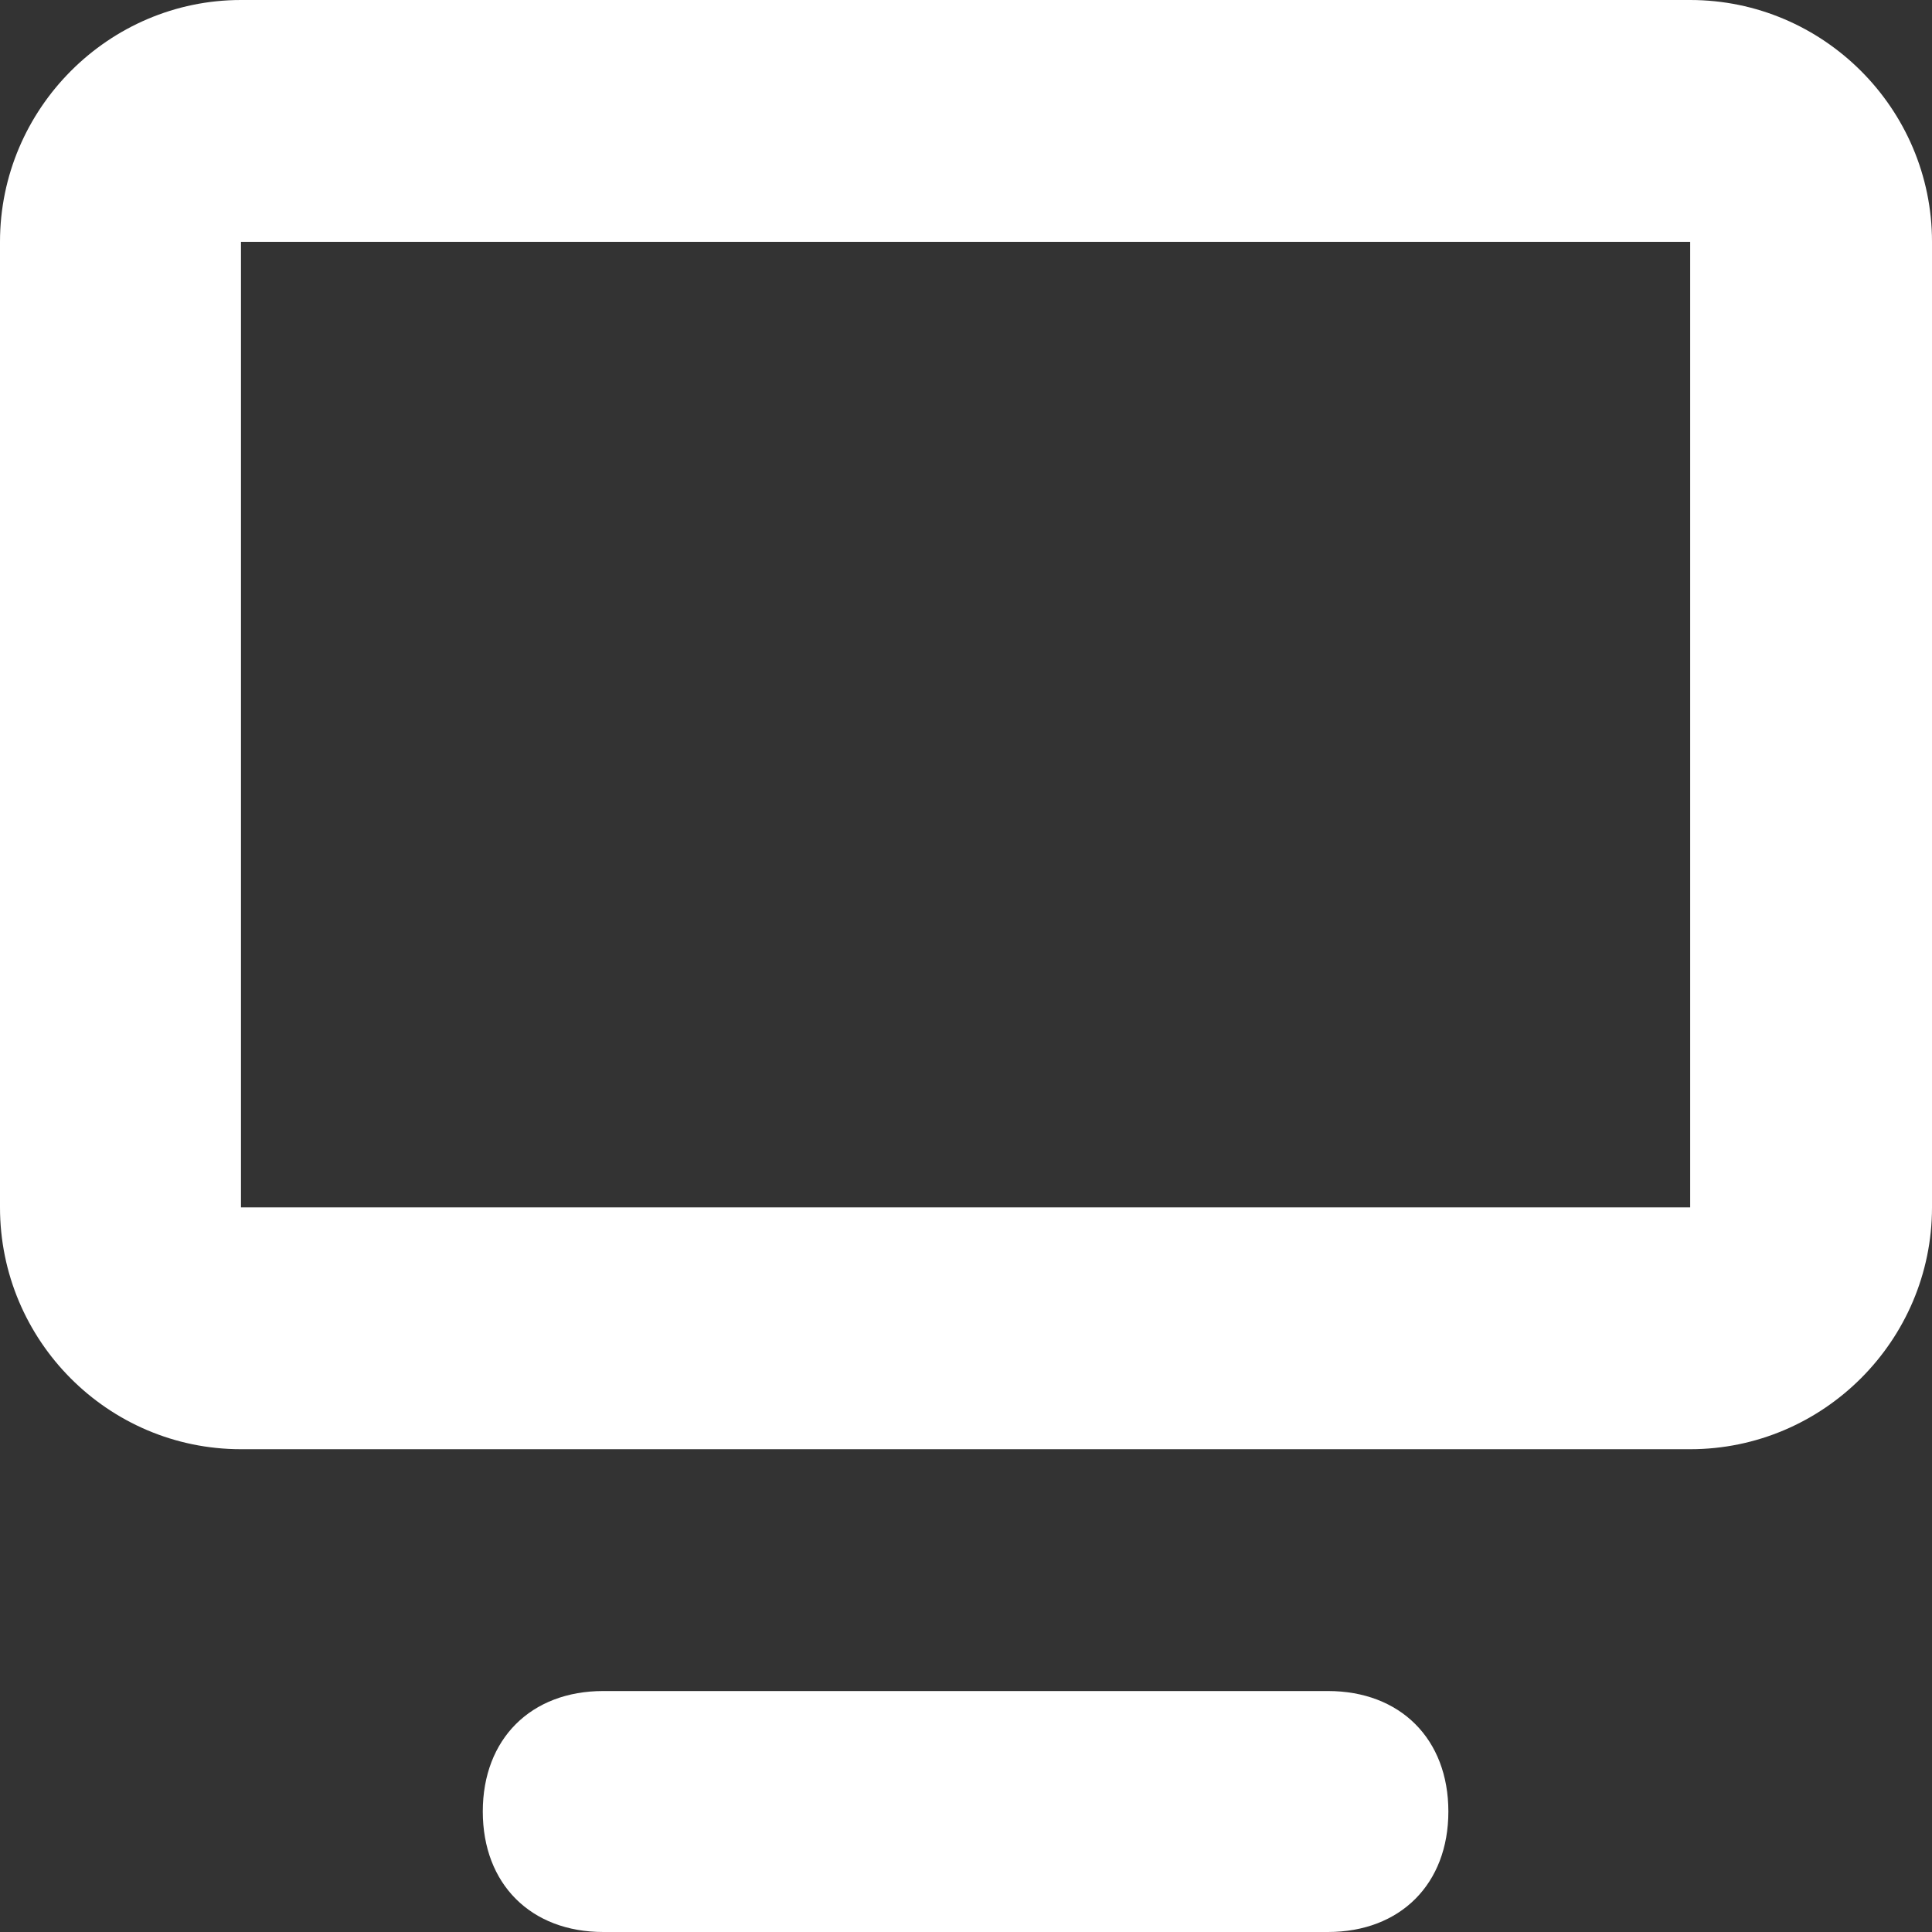
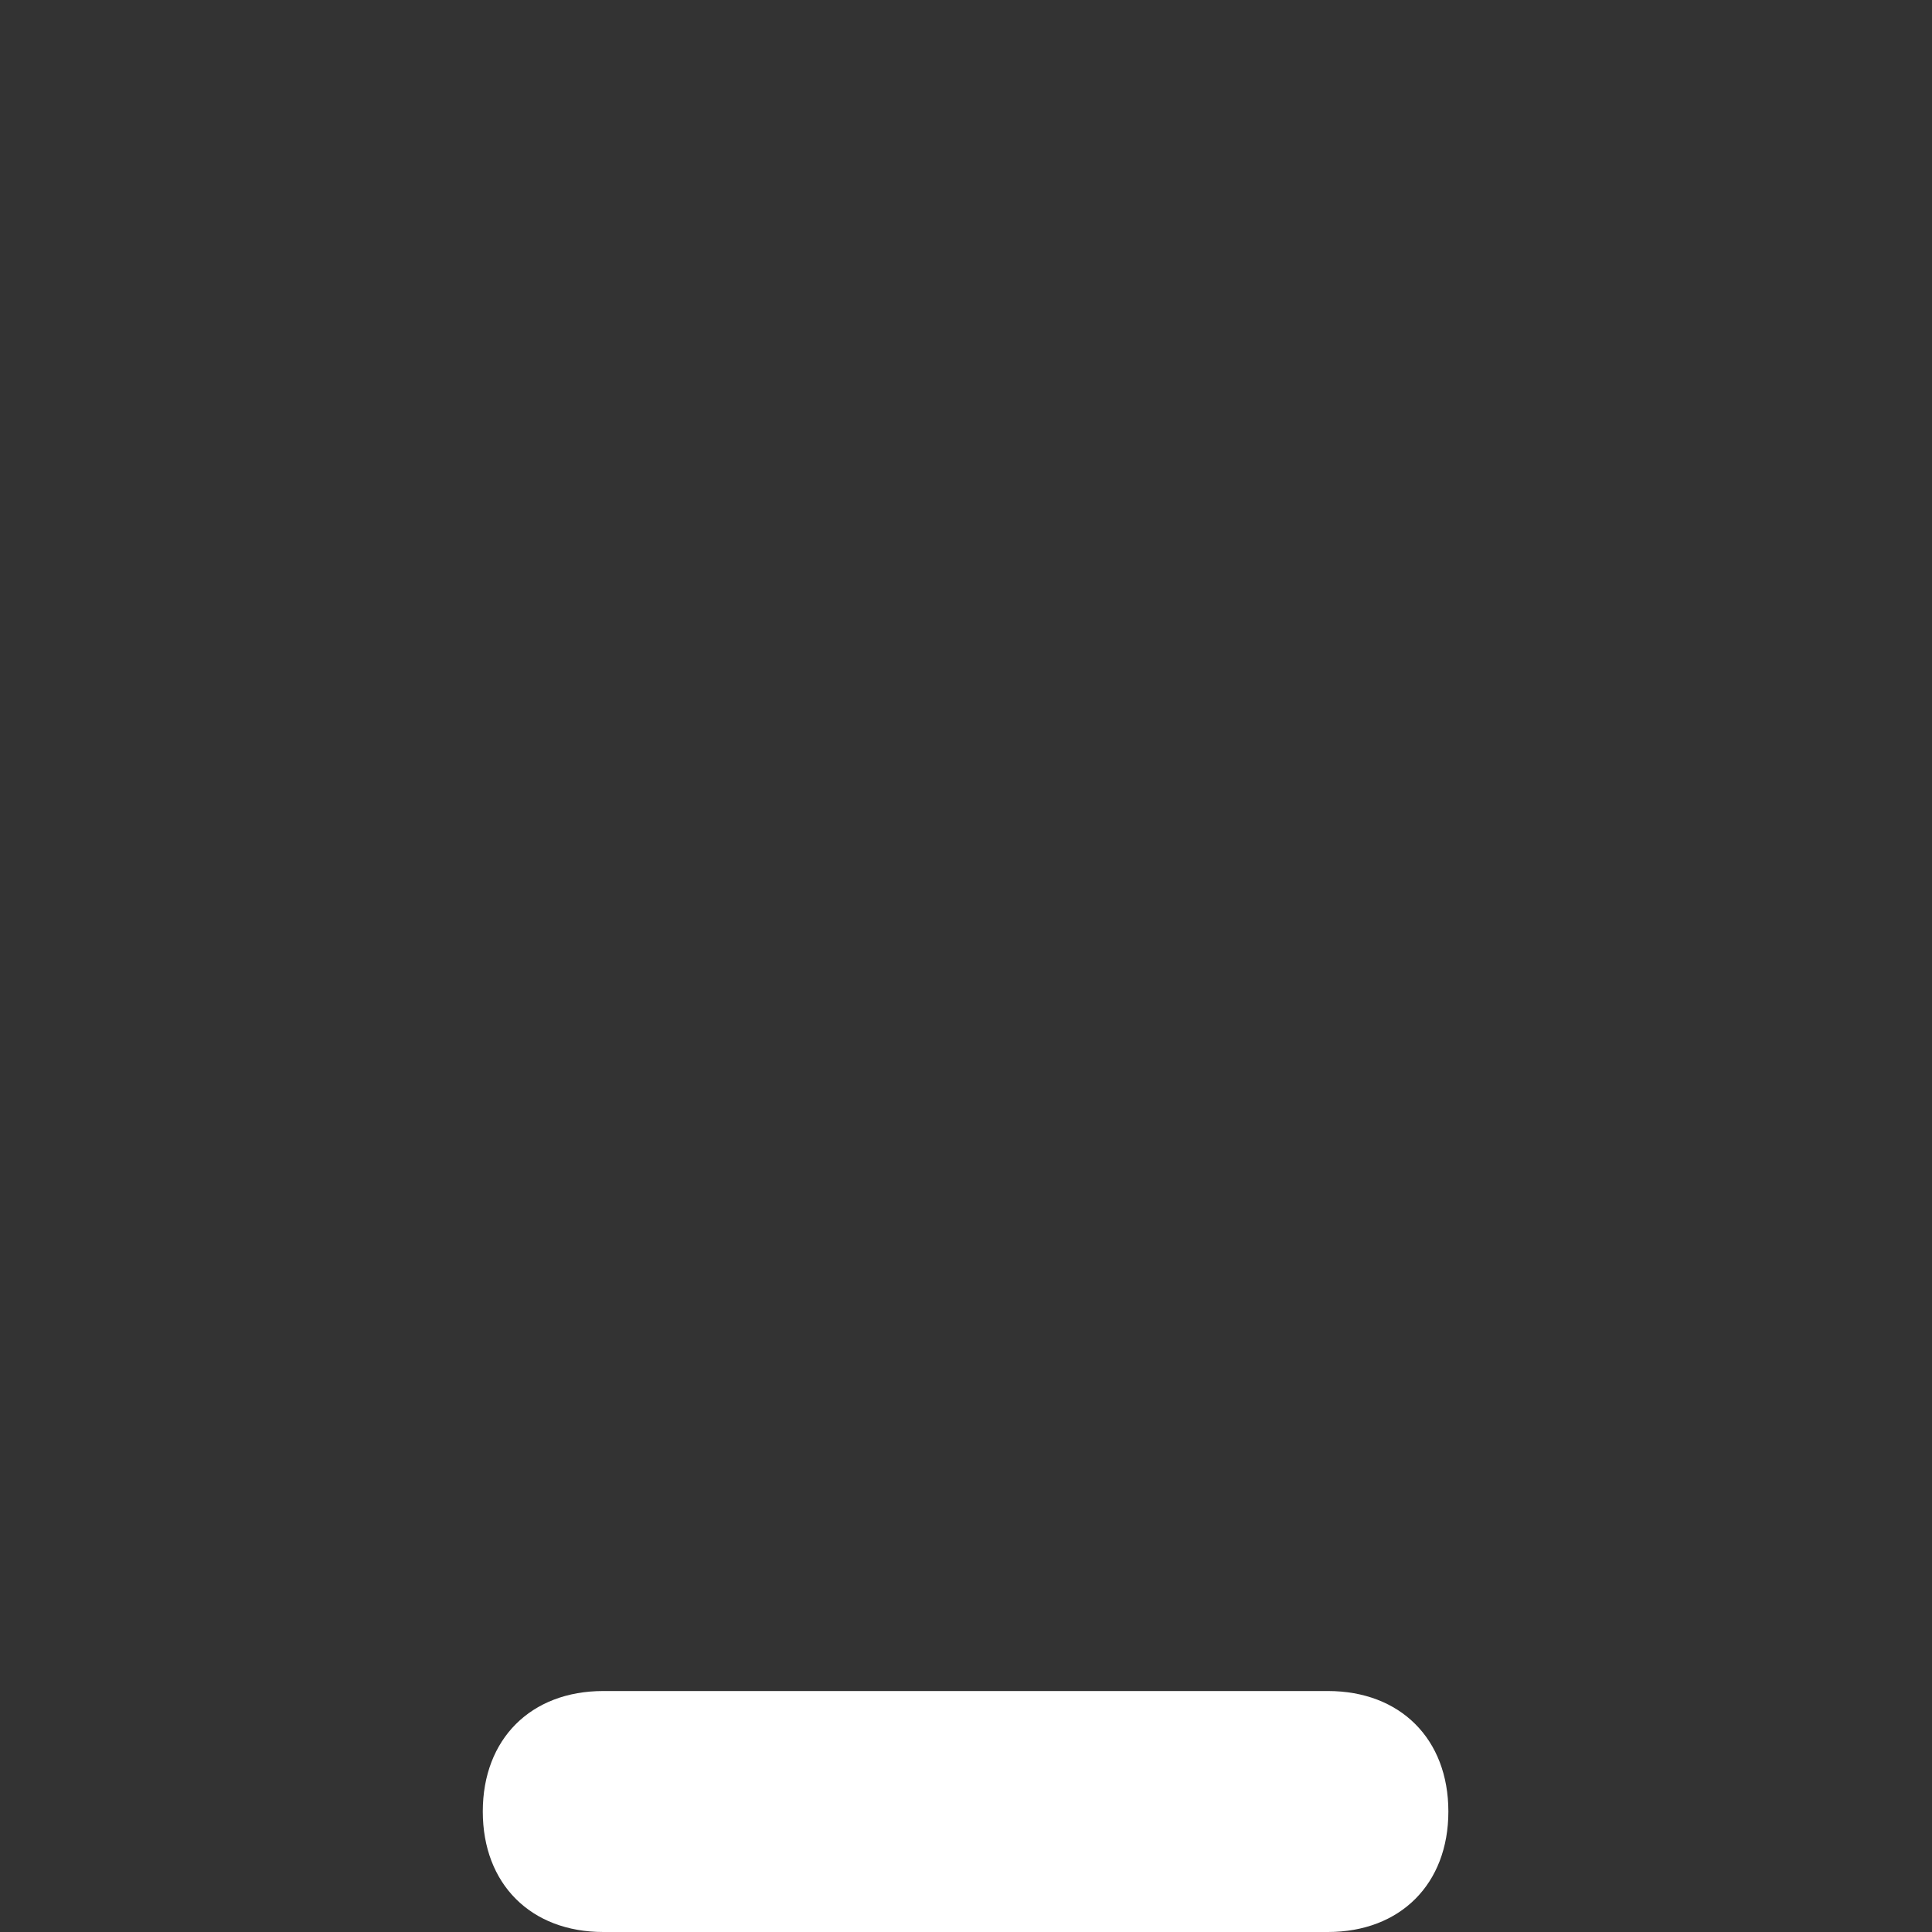
<svg xmlns="http://www.w3.org/2000/svg" id="Calque_2" data-name="Calque 2" viewBox="0 0 22.93 22.93">
  <rect x="0" y="0" width="22.93" height="22.93" fill="#333333" stroke="none" />
  <g id="Calque_1-2" data-name="Calque 1">
    <path d="m15.76,22.93H7.16c-.86,0-1.43-.57-1.43-1.43s.57-1.43,1.43-1.43h8.6c.86,0,1.43.57,1.43,1.43s-.57,1.43-1.43,1.43" fill="#fff" stroke-width="0" />
-     <path d="m20.06,17.2H2.86c-1.58,0-2.86-1.29-2.86-2.87V2.87C0,1.29,1.29,0,2.86,0h17.2c1.58,0,2.87,1.29,2.87,2.87v11.46c0,1.58-1.29,2.87-2.87,2.87M2.86,14.33h17.2V2.87H2.86v11.46Z" fill="#fff" stroke-width="0" />
  </g>
</svg>